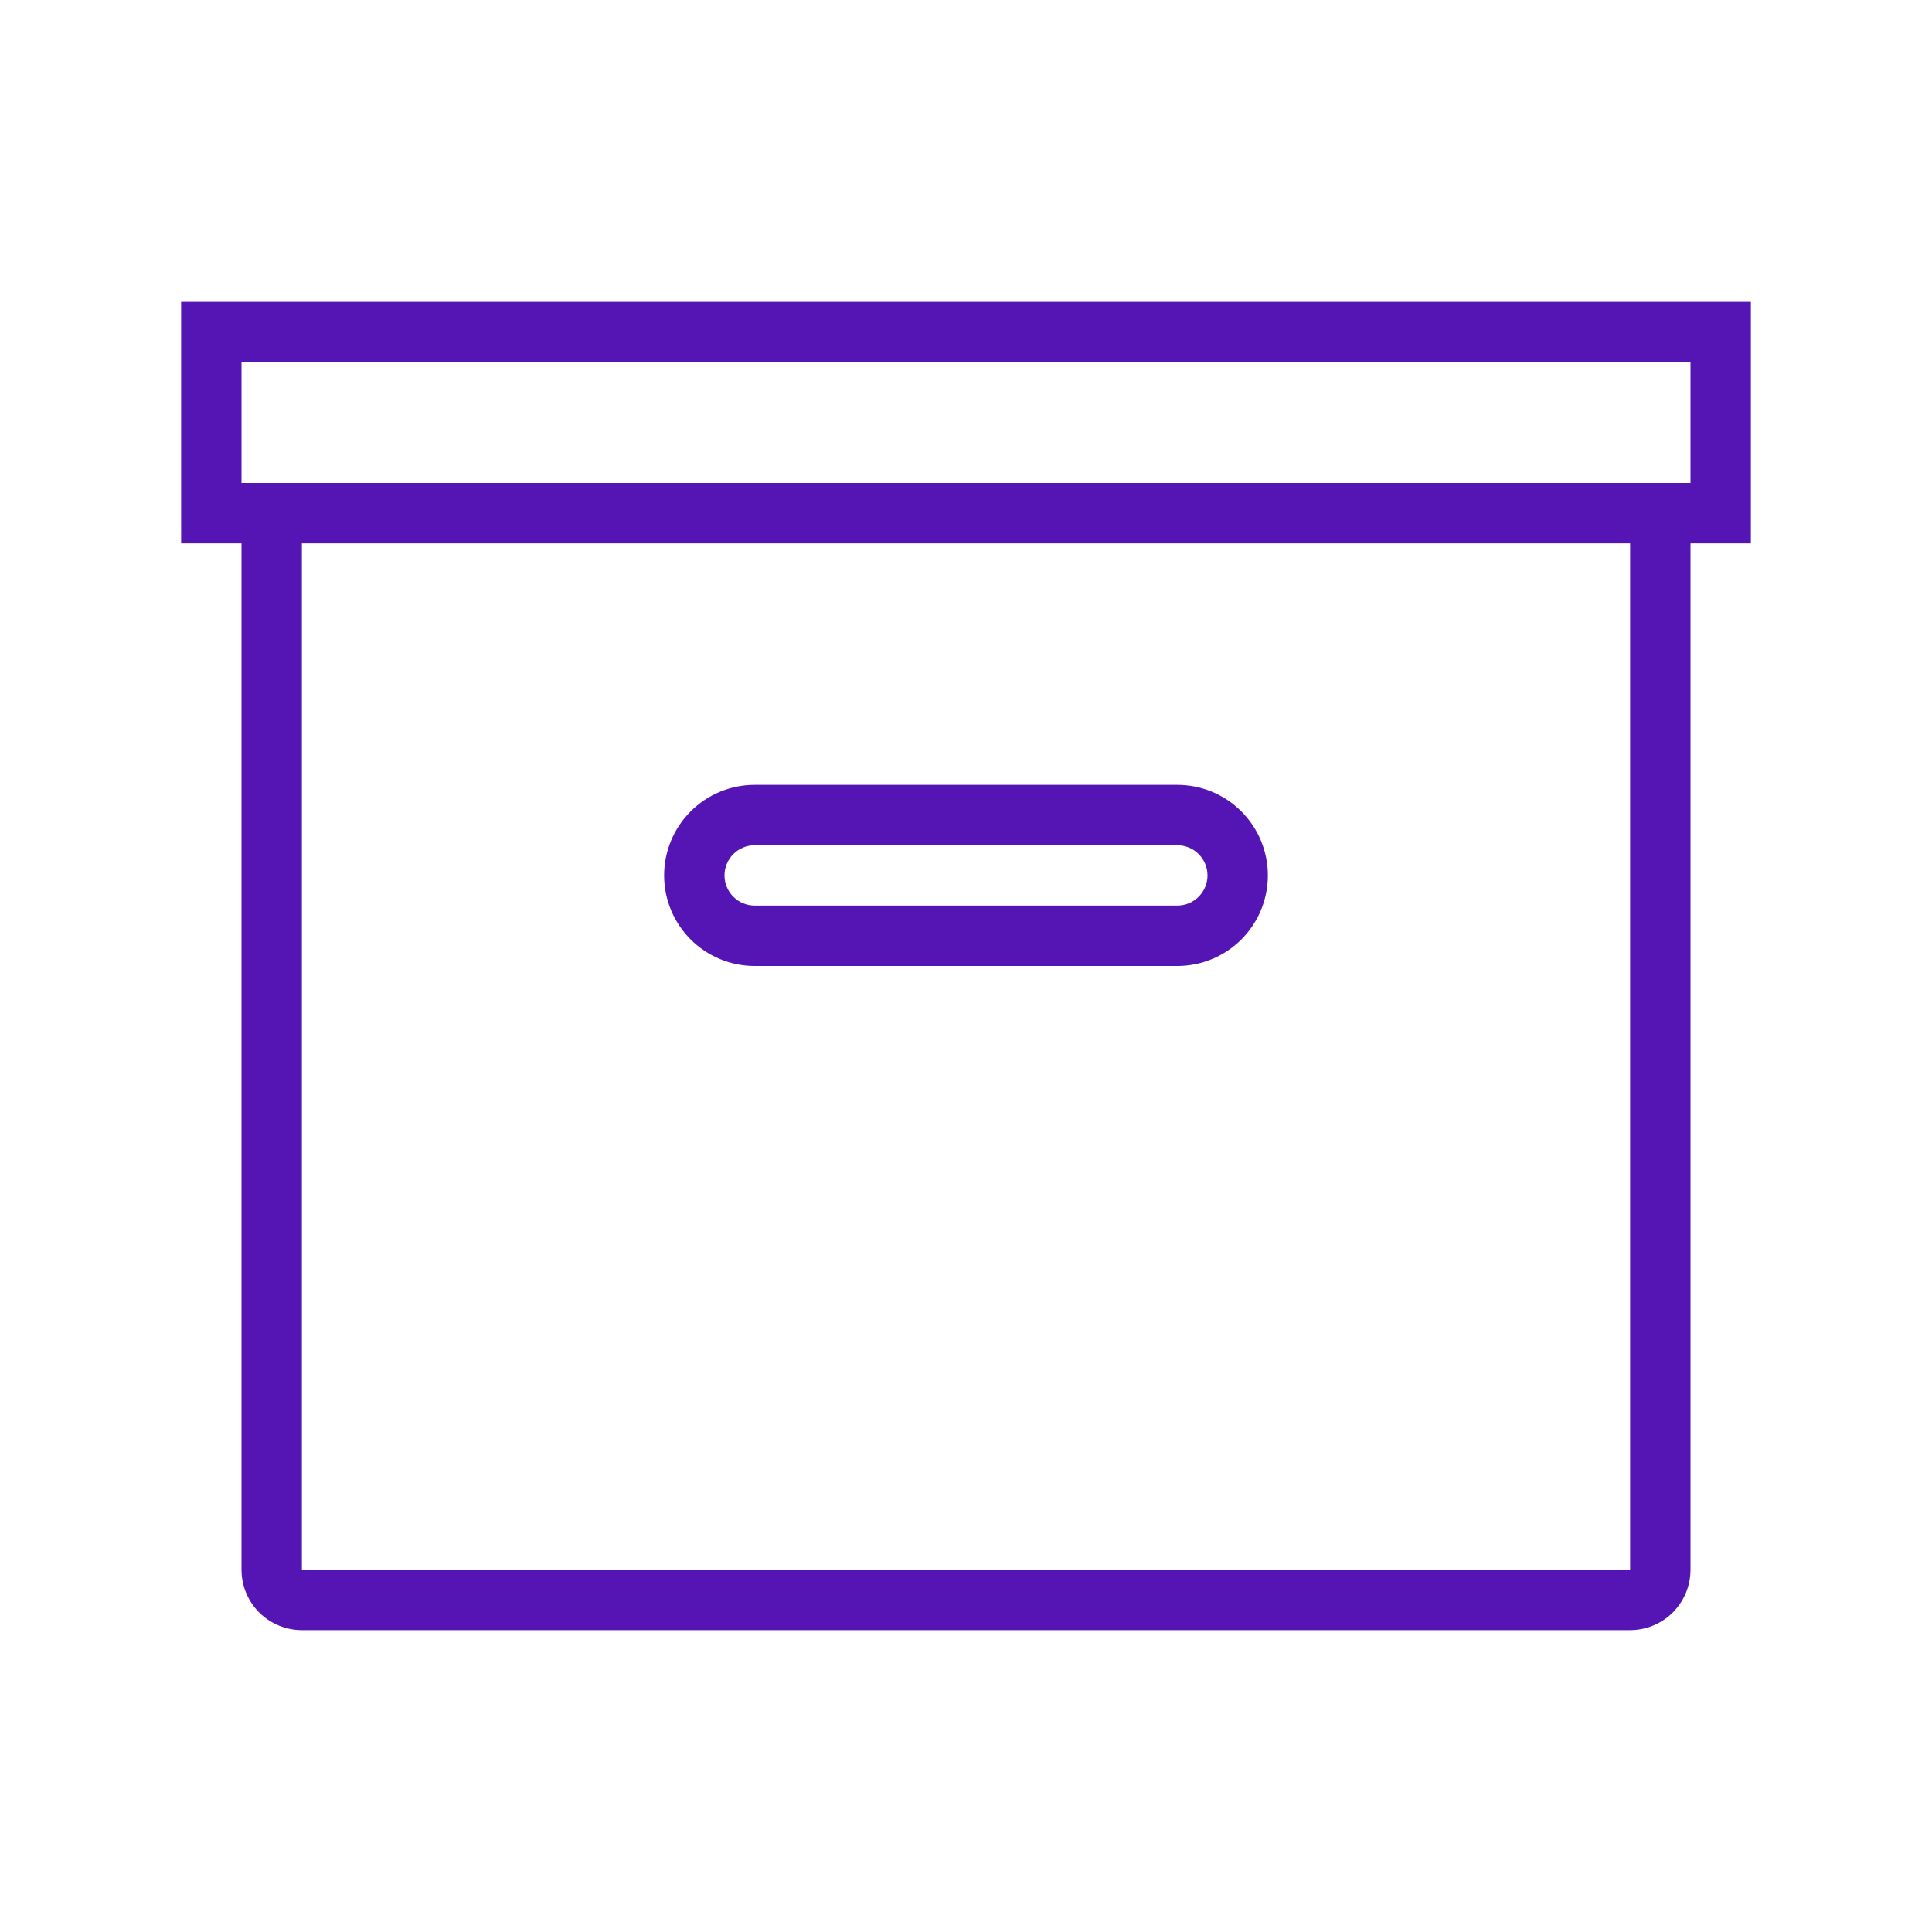
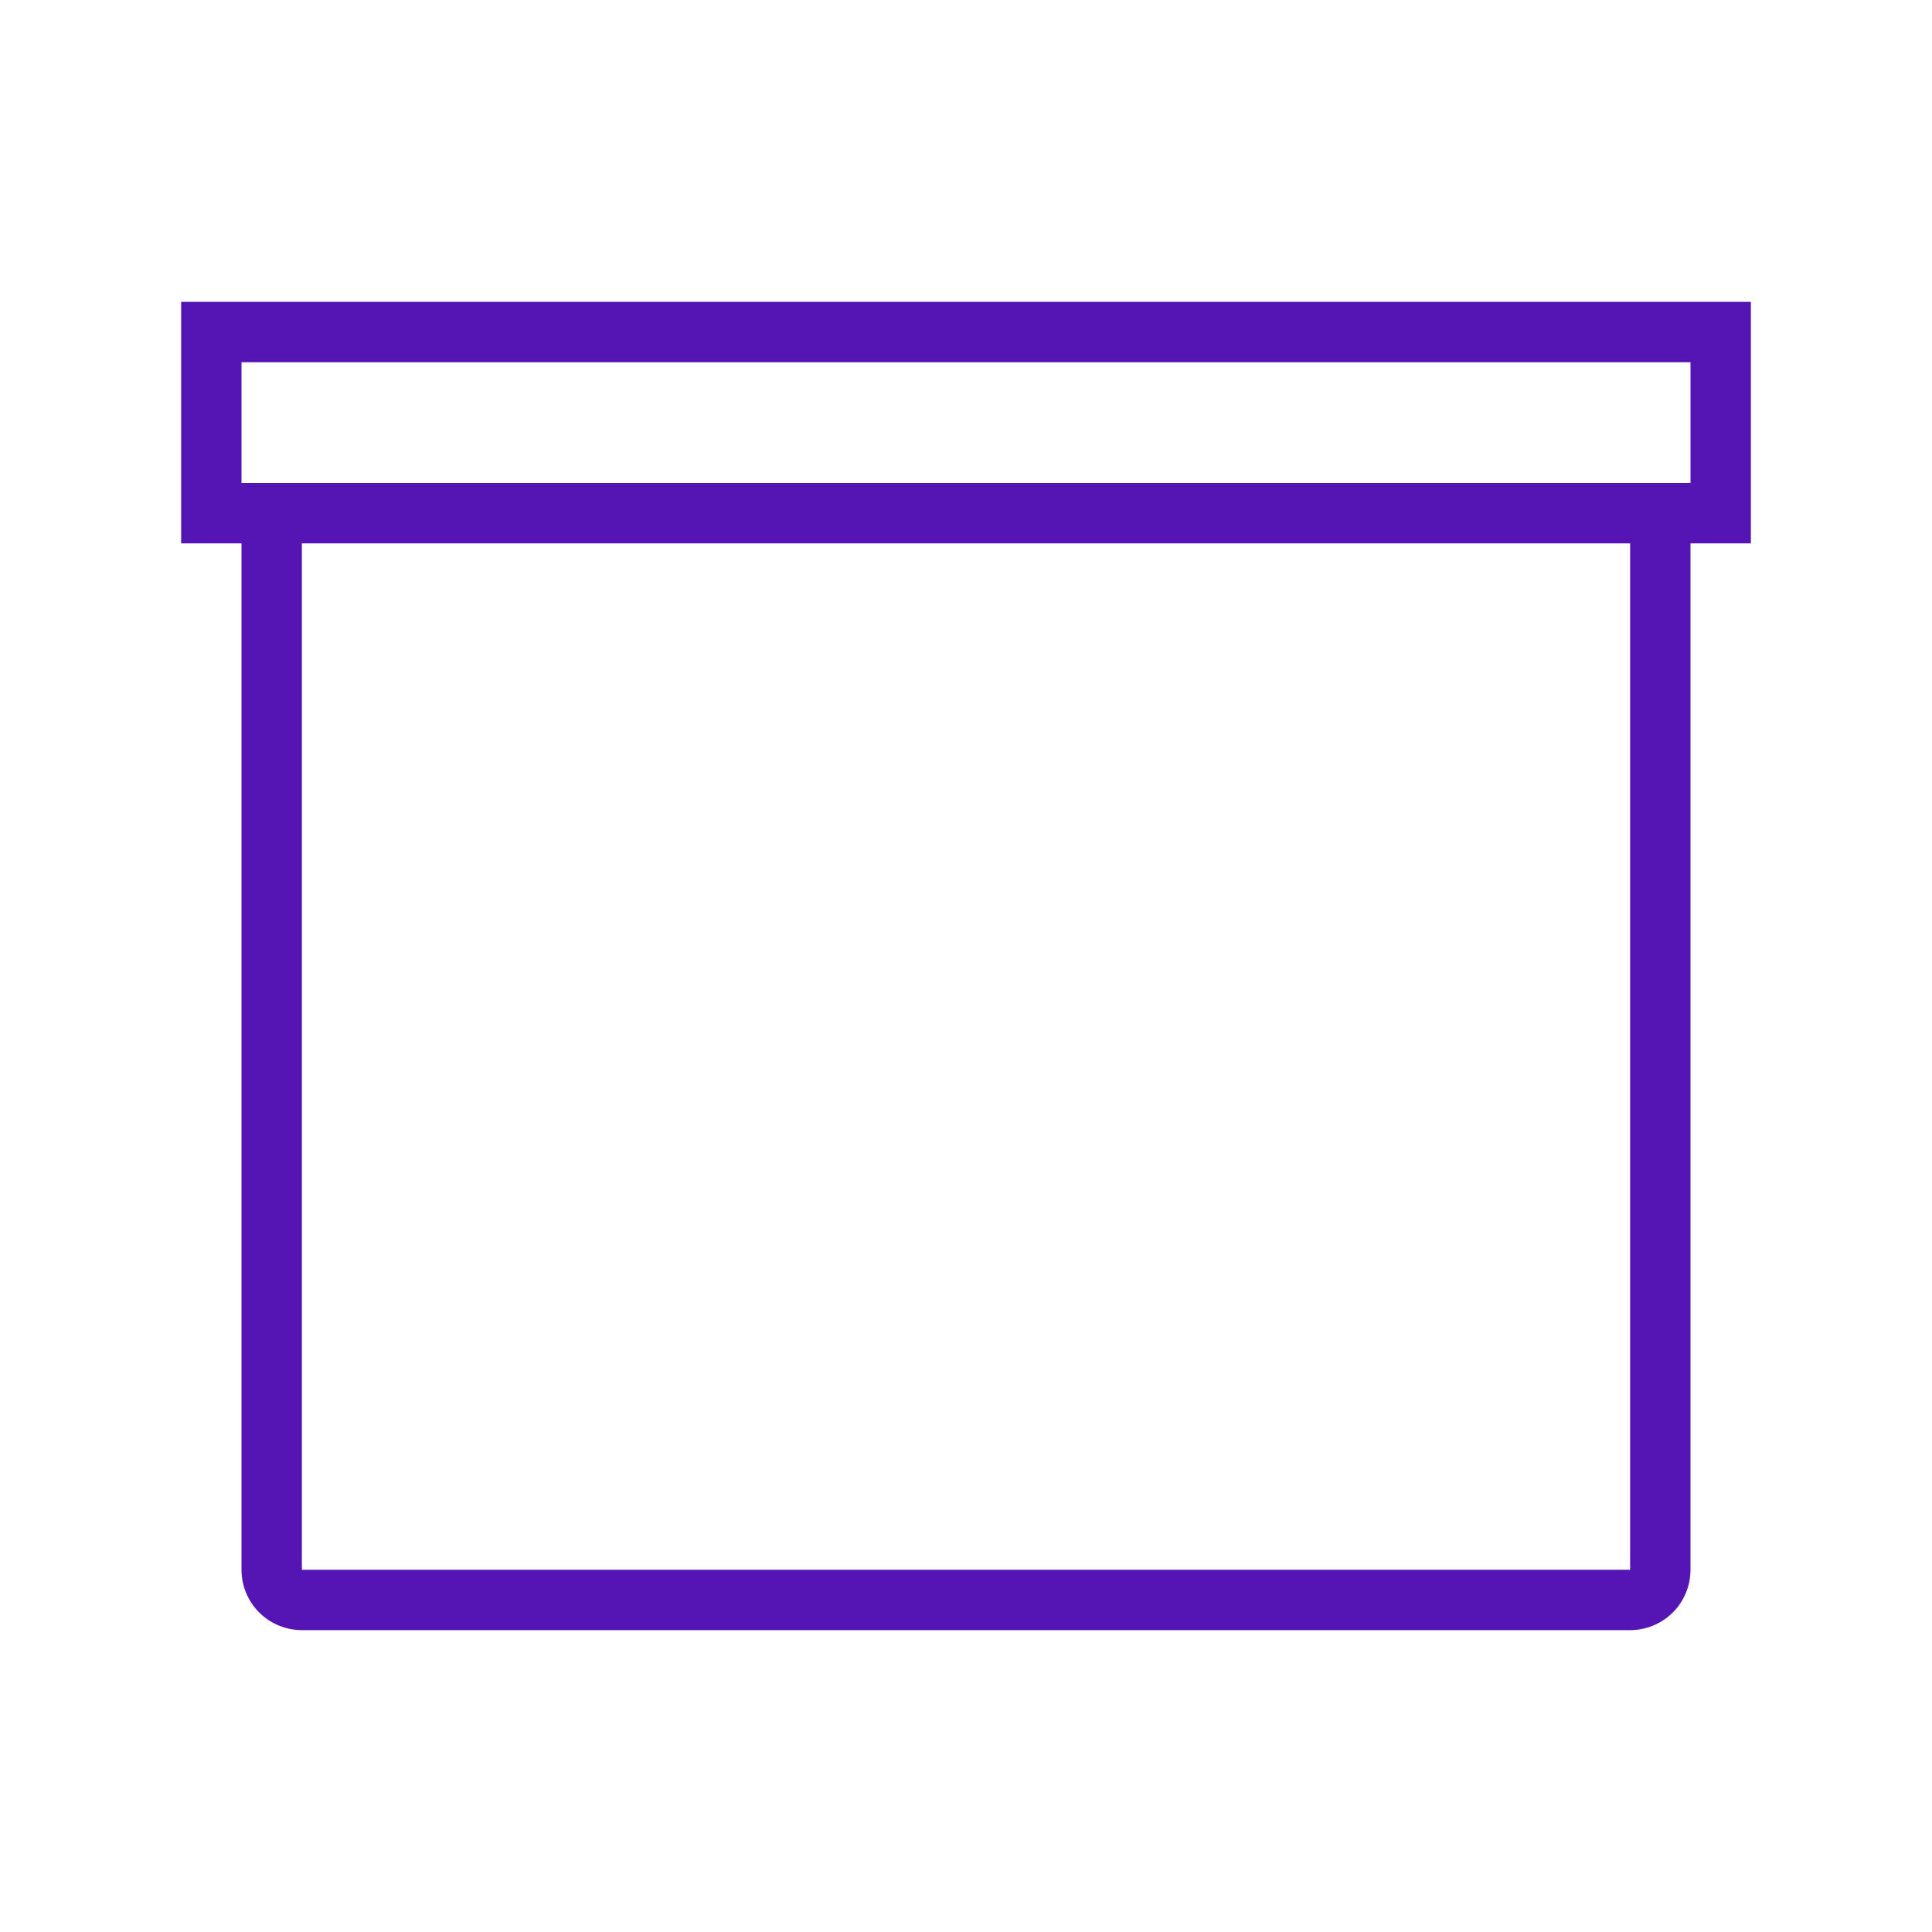
<svg xmlns="http://www.w3.org/2000/svg" width="48" height="48" viewBox="0 0 48 48" fill="none">
  <path d="M43.5 7.5H4.5V13.5H6V39C6 39.398 6.158 39.779 6.439 40.061C6.721 40.342 7.102 40.5 7.5 40.5H40.5C40.898 40.5 41.279 40.342 41.561 40.061C41.842 39.779 42 39.398 42 39V13.5H43.5V7.5ZM40.5 39H7.5V13.5H40.5V39ZM42 12H6V9H42V12Z" fill="#5514B4" />
-   <path d="M18.75 24H29.25C29.847 24 30.419 23.763 30.841 23.341C31.263 22.919 31.5 22.347 31.5 21.75C31.5 21.153 31.263 20.581 30.841 20.159C30.419 19.737 29.847 19.5 29.25 19.5H18.75C18.153 19.5 17.581 19.737 17.159 20.159C16.737 20.581 16.5 21.153 16.5 21.75C16.5 22.347 16.737 22.919 17.159 23.341C17.581 23.763 18.153 24 18.75 24V24ZM18.75 21H29.25C29.449 21 29.64 21.079 29.78 21.22C29.921 21.36 30 21.551 30 21.75C30 21.949 29.921 22.14 29.78 22.28C29.64 22.421 29.449 22.5 29.25 22.5H18.75C18.551 22.5 18.36 22.421 18.22 22.28C18.079 22.14 18 21.949 18 21.75C18 21.551 18.079 21.36 18.22 21.22C18.36 21.079 18.551 21 18.75 21Z" fill="#5514B4" />
</svg>